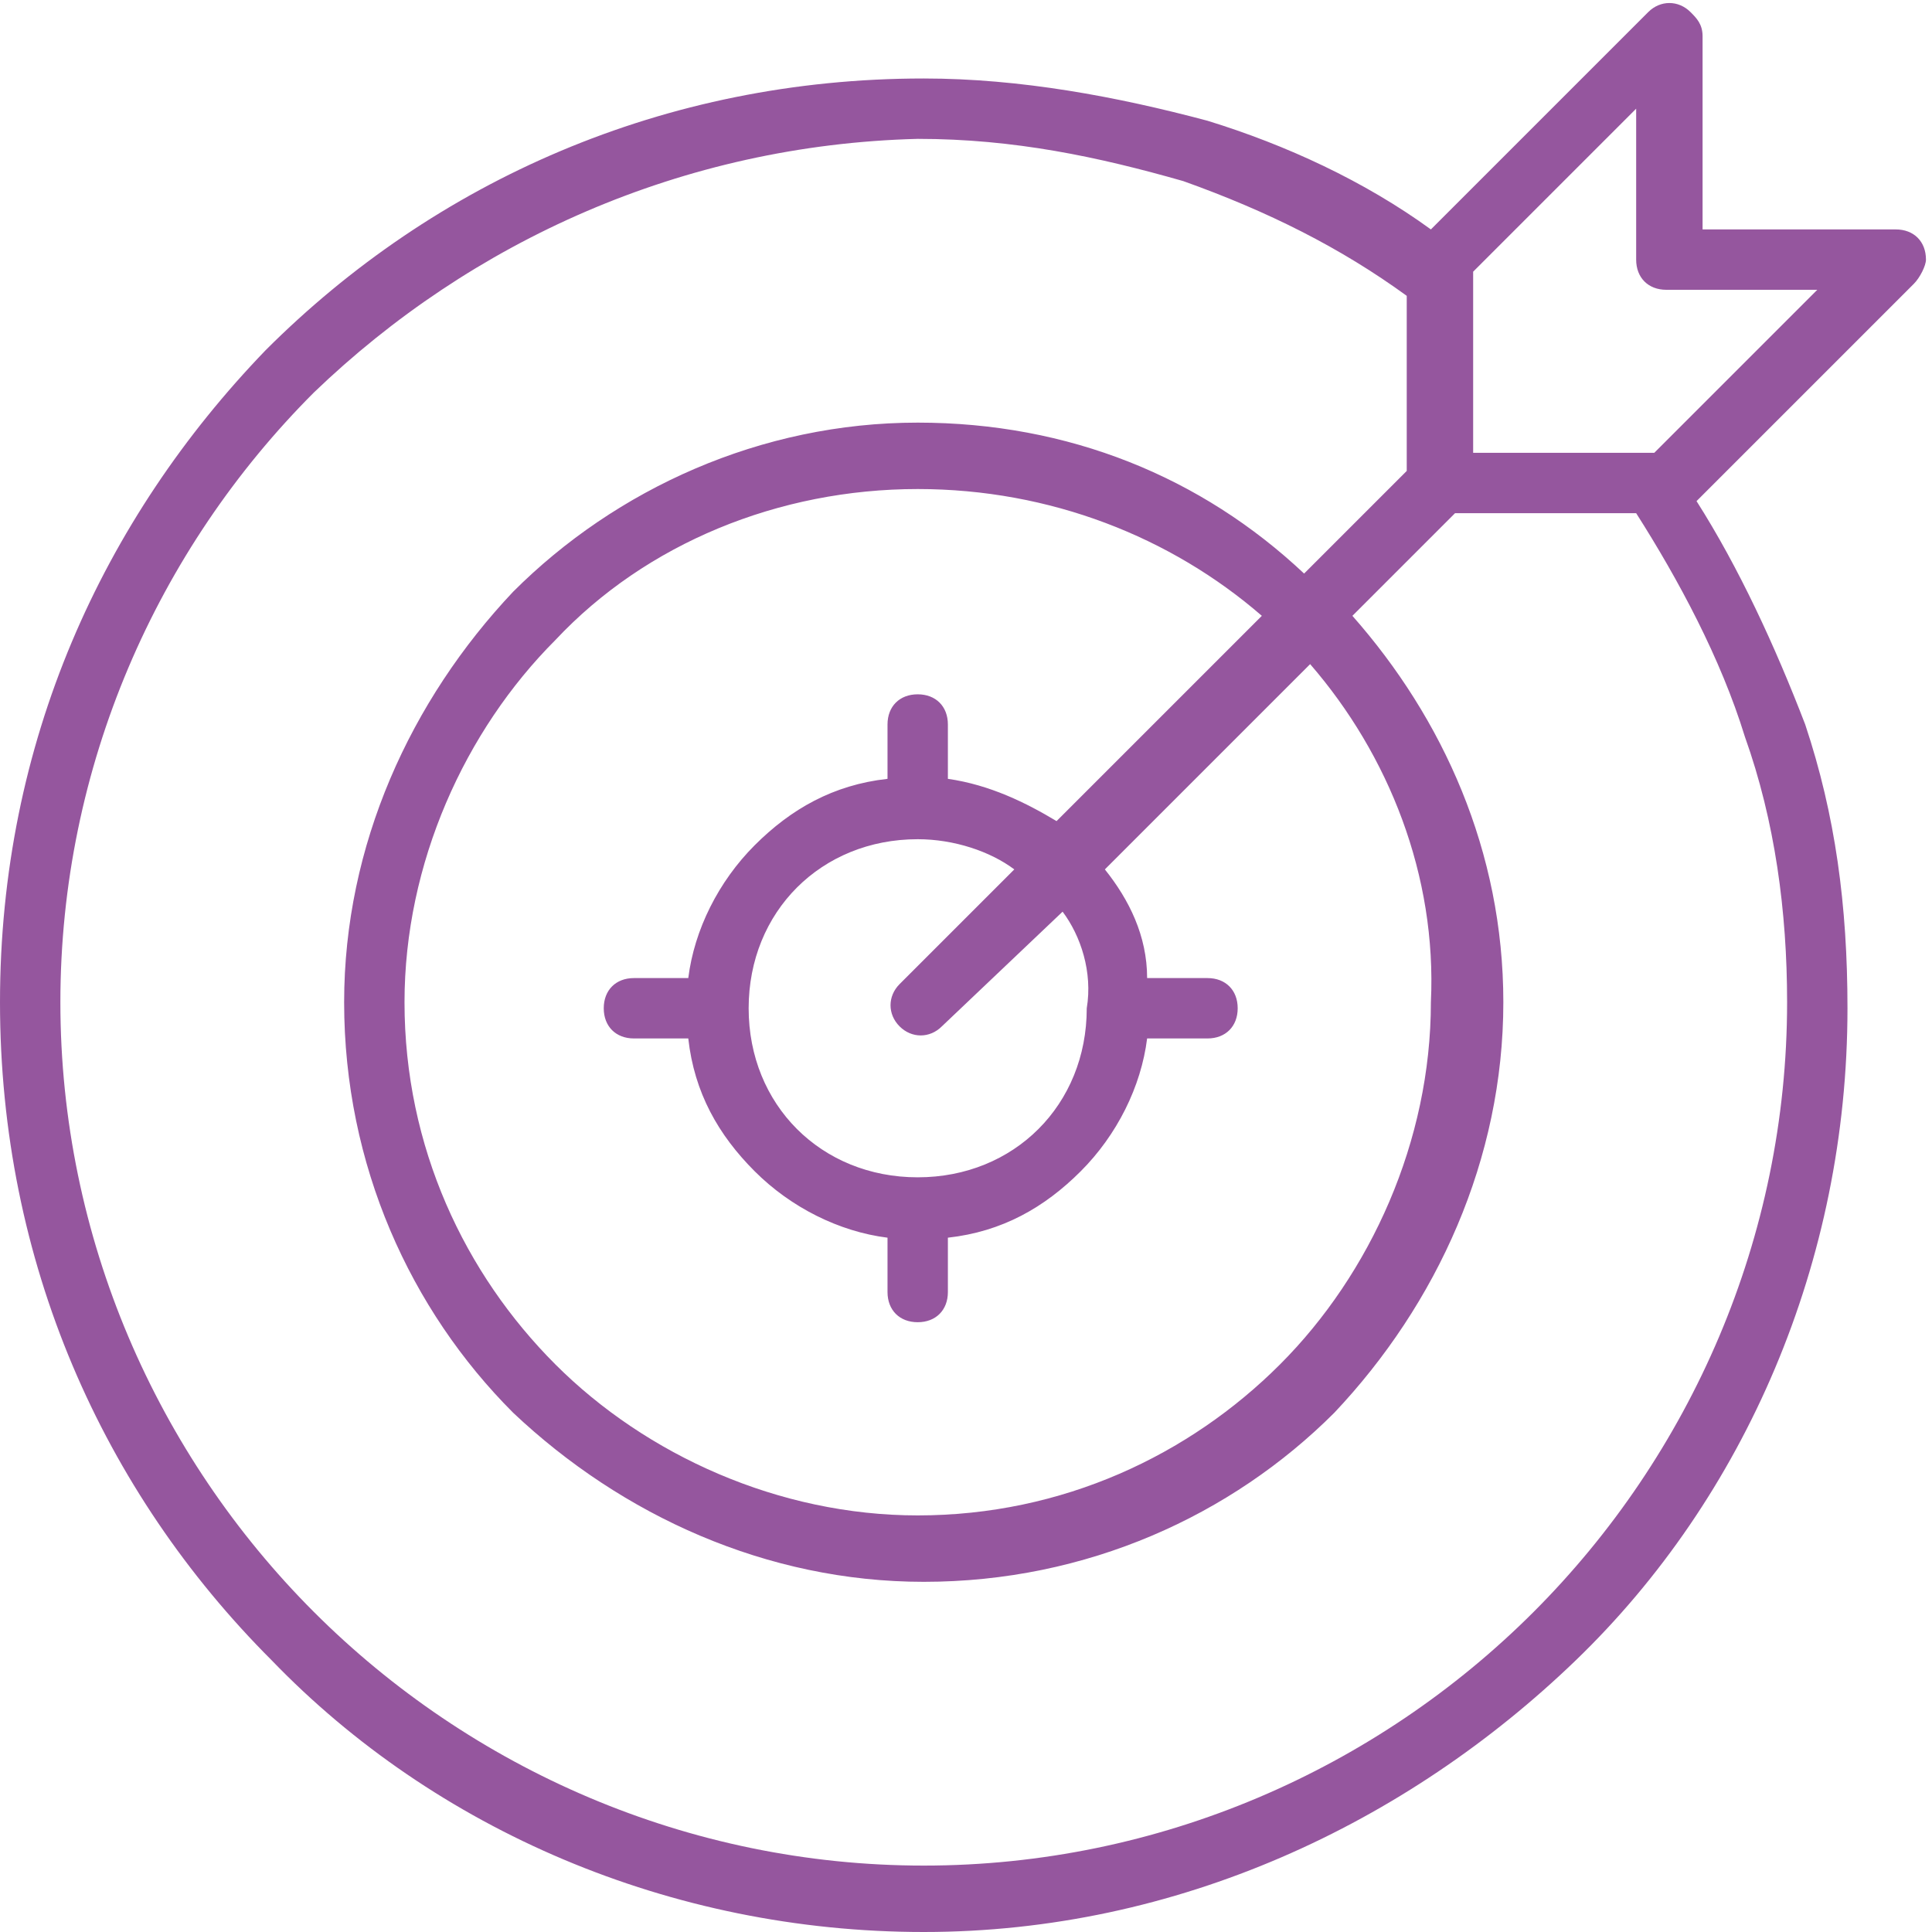
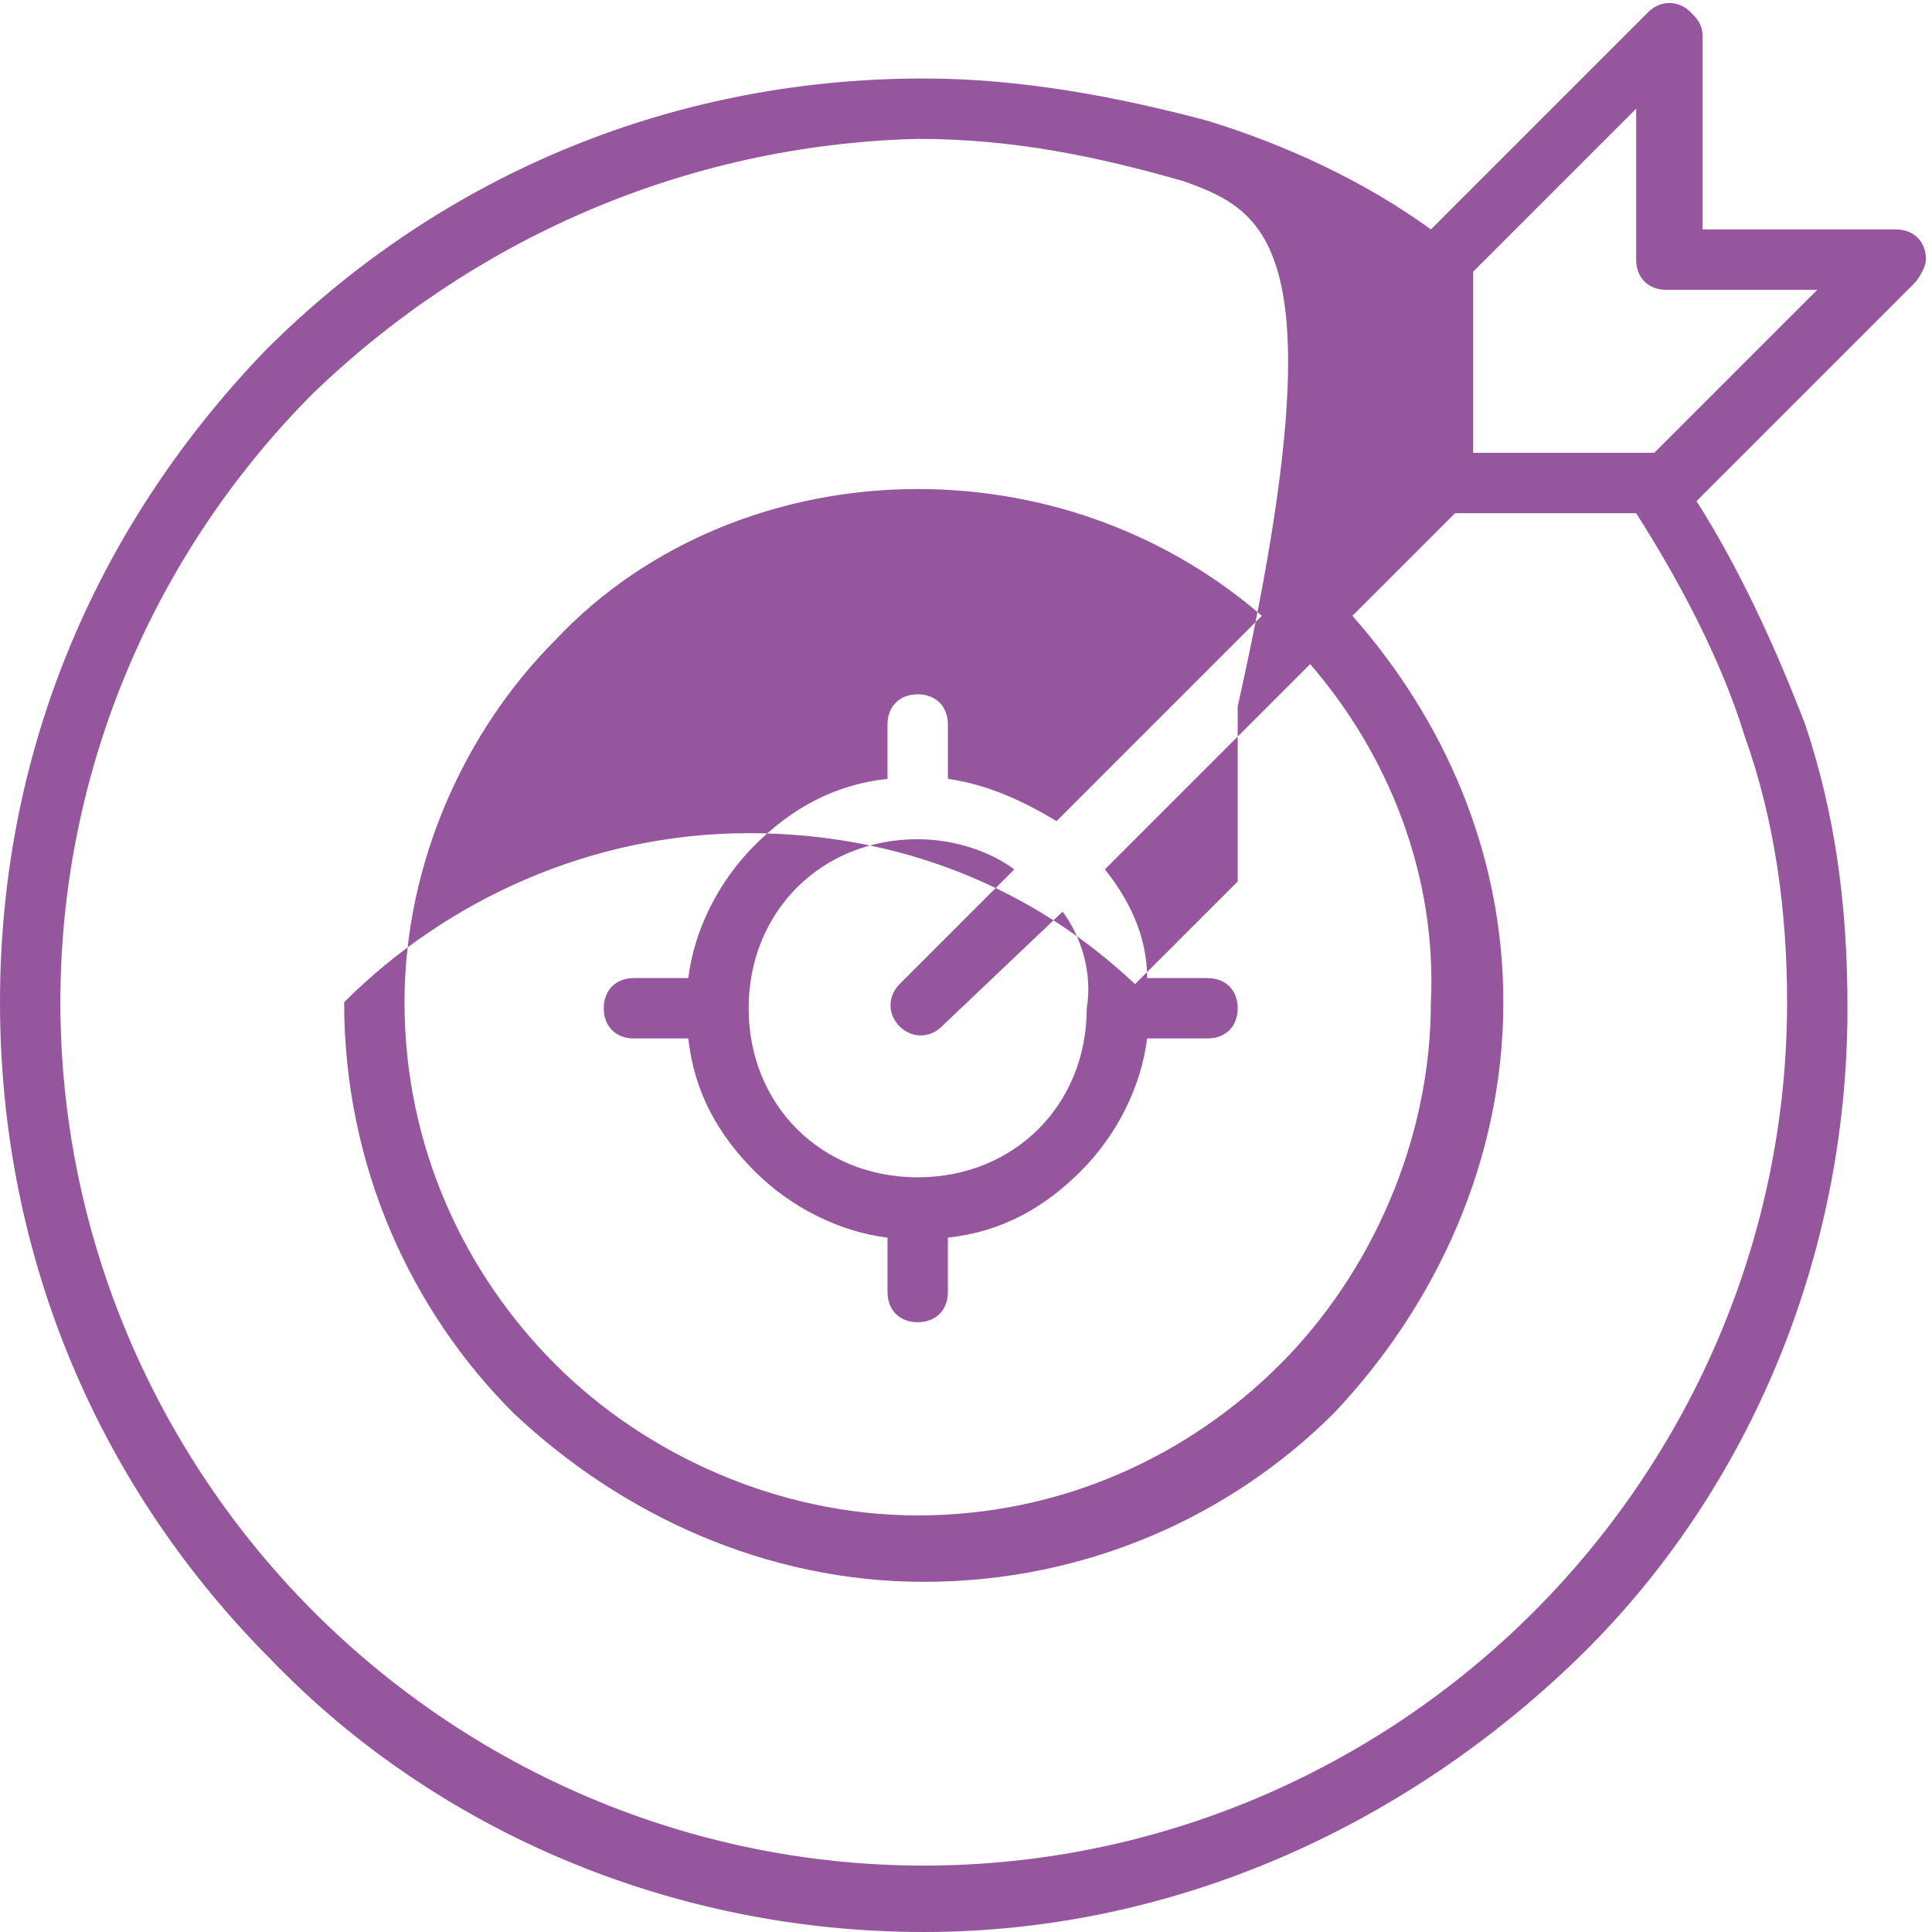
<svg xmlns="http://www.w3.org/2000/svg" version="1.1" id="Layer_1" x="0px" y="0px" viewBox="0 0 32 32" style="enable-background:new 0 0 32 32;" xml:space="preserve">
  <style type="text/css"> .st0{fill:#95569E;} </style>
-   <path class="st0" d="M28.1,8.3c0.7,1.1,1.3,2.4,1.8,3.7c0.5,1.5,0.7,3,0.7,4.7c0,4.2-1.7,8.1-4.5,10.8s-6.6,4.5-10.8,4.5 s-8.1-1.7-10.8-4.5C1.7,24.7,0,20.9,0,16.6S1.7,8.6,4.4,5.8C7.2,3,11,1.3,15.3,1.3c1.6,0,3.2,0.3,4.7,0.7c1.3,0.4,2.6,1,3.7,1.8 l3.6-3.6C27.5,0,27.8,0,28,0.2c0.1,0.1,0.2,0.2,0.2,0.4v3.2h3.2c0.3,0,0.5,0.2,0.5,0.5c0,0.1-0.1,0.3-0.2,0.4L28.1,8.3L28.1,8.3z M24.1,8.5l-1.7,1.7c1.5,1.7,2.5,3.9,2.5,6.4c0,2.6-1.1,5-2.8,6.8c-1.7,1.7-4.1,2.8-6.8,2.8c-2.6,0-5-1.1-6.8-2.8l0,0 c-1.7-1.7-2.8-4.1-2.8-6.8c0-2.6,1.1-5,2.8-6.8l0,0c1.7-1.7,4.1-2.8,6.7-2.8c2.5,0,4.7,0.9,6.4,2.5l1.7-1.7l0-2.9 C22.2,4.1,21,3.5,19.6,3c-1.4-0.4-2.8-0.7-4.4-0.7C11.3,2.4,7.8,4,5.2,6.5C2.6,9.1,1,12.7,1,16.6s1.6,7.5,4.2,10.1 c2.6,2.6,6.2,4.2,10.1,4.2s7.5-1.6,10.1-4.2c2.6-2.6,4.2-6.2,4.2-10.1c0-1.5-0.2-3-0.7-4.4c-0.4-1.3-1.1-2.6-1.8-3.7L24.1,8.5 L24.1,8.5z M21.7,11l-3.4,3.4c0.4,0.5,0.7,1.1,0.7,1.8H20c0.3,0,0.5,0.2,0.5,0.5s-0.2,0.5-0.5,0.5H19c-0.1,0.8-0.5,1.6-1.1,2.2 c-0.6,0.6-1.3,1-2.2,1.1v0.9c0,0.3-0.2,0.5-0.5,0.5c-0.3,0-0.5-0.2-0.5-0.5v-0.9c-0.8-0.1-1.6-0.5-2.2-1.1c-0.6-0.6-1-1.3-1.1-2.2 h-0.9c-0.3,0-0.5-0.2-0.5-0.5s0.2-0.5,0.5-0.5h0.9c0.1-0.8,0.5-1.6,1.1-2.2c0.6-0.6,1.3-1,2.2-1.1V12c0-0.3,0.2-0.5,0.5-0.5 s0.5,0.2,0.5,0.5v0.9c0.7,0.1,1.3,0.4,1.8,0.7l3.4-3.4c-1.5-1.3-3.5-2.1-5.7-2.1c-2.3,0-4.5,0.9-6,2.5l0,0c-1.5,1.5-2.5,3.7-2.5,6 c0,2.4,1,4.5,2.5,6c1.5,1.5,3.7,2.5,6,2.5c2.4,0,4.5-1,6-2.5c1.5-1.5,2.5-3.7,2.5-6C23.8,14.5,23,12.5,21.7,11L21.7,11z M17.6,15.1 L15.6,17c-0.2,0.2-0.5,0.2-0.7,0c-0.2-0.2-0.2-0.5,0-0.7l1.9-1.9c-0.4-0.3-1-0.5-1.6-0.5c-0.8,0-1.5,0.3-2,0.8 c-0.5,0.5-0.8,1.2-0.8,2c0,0.8,0.3,1.5,0.8,2c0.5,0.5,1.2,0.8,2,0.8s1.5-0.3,2-0.8c0.5-0.5,0.8-1.2,0.8-2 C18.1,16.1,17.9,15.5,17.6,15.1L17.6,15.1z M27.1,4.3V1.8l-2.7,2.7l0,3l3,0l2.7-2.7h-2.5C27.3,4.8,27.1,4.6,27.1,4.3L27.1,4.3z" />
+   <path class="st0" d="M28.1,8.3c0.7,1.1,1.3,2.4,1.8,3.7c0.5,1.5,0.7,3,0.7,4.7c0,4.2-1.7,8.1-4.5,10.8s-6.6,4.5-10.8,4.5 s-8.1-1.7-10.8-4.5C1.7,24.7,0,20.9,0,16.6S1.7,8.6,4.4,5.8C7.2,3,11,1.3,15.3,1.3c1.6,0,3.2,0.3,4.7,0.7c1.3,0.4,2.6,1,3.7,1.8 l3.6-3.6C27.5,0,27.8,0,28,0.2c0.1,0.1,0.2,0.2,0.2,0.4v3.2h3.2c0.3,0,0.5,0.2,0.5,0.5c0,0.1-0.1,0.3-0.2,0.4L28.1,8.3L28.1,8.3z M24.1,8.5l-1.7,1.7c1.5,1.7,2.5,3.9,2.5,6.4c0,2.6-1.1,5-2.8,6.8c-1.7,1.7-4.1,2.8-6.8,2.8c-2.6,0-5-1.1-6.8-2.8l0,0 c-1.7-1.7-2.8-4.1-2.8-6.8l0,0c1.7-1.7,4.1-2.8,6.7-2.8c2.5,0,4.7,0.9,6.4,2.5l1.7-1.7l0-2.9 C22.2,4.1,21,3.5,19.6,3c-1.4-0.4-2.8-0.7-4.4-0.7C11.3,2.4,7.8,4,5.2,6.5C2.6,9.1,1,12.7,1,16.6s1.6,7.5,4.2,10.1 c2.6,2.6,6.2,4.2,10.1,4.2s7.5-1.6,10.1-4.2c2.6-2.6,4.2-6.2,4.2-10.1c0-1.5-0.2-3-0.7-4.4c-0.4-1.3-1.1-2.6-1.8-3.7L24.1,8.5 L24.1,8.5z M21.7,11l-3.4,3.4c0.4,0.5,0.7,1.1,0.7,1.8H20c0.3,0,0.5,0.2,0.5,0.5s-0.2,0.5-0.5,0.5H19c-0.1,0.8-0.5,1.6-1.1,2.2 c-0.6,0.6-1.3,1-2.2,1.1v0.9c0,0.3-0.2,0.5-0.5,0.5c-0.3,0-0.5-0.2-0.5-0.5v-0.9c-0.8-0.1-1.6-0.5-2.2-1.1c-0.6-0.6-1-1.3-1.1-2.2 h-0.9c-0.3,0-0.5-0.2-0.5-0.5s0.2-0.5,0.5-0.5h0.9c0.1-0.8,0.5-1.6,1.1-2.2c0.6-0.6,1.3-1,2.2-1.1V12c0-0.3,0.2-0.5,0.5-0.5 s0.5,0.2,0.5,0.5v0.9c0.7,0.1,1.3,0.4,1.8,0.7l3.4-3.4c-1.5-1.3-3.5-2.1-5.7-2.1c-2.3,0-4.5,0.9-6,2.5l0,0c-1.5,1.5-2.5,3.7-2.5,6 c0,2.4,1,4.5,2.5,6c1.5,1.5,3.7,2.5,6,2.5c2.4,0,4.5-1,6-2.5c1.5-1.5,2.5-3.7,2.5-6C23.8,14.5,23,12.5,21.7,11L21.7,11z M17.6,15.1 L15.6,17c-0.2,0.2-0.5,0.2-0.7,0c-0.2-0.2-0.2-0.5,0-0.7l1.9-1.9c-0.4-0.3-1-0.5-1.6-0.5c-0.8,0-1.5,0.3-2,0.8 c-0.5,0.5-0.8,1.2-0.8,2c0,0.8,0.3,1.5,0.8,2c0.5,0.5,1.2,0.8,2,0.8s1.5-0.3,2-0.8c0.5-0.5,0.8-1.2,0.8-2 C18.1,16.1,17.9,15.5,17.6,15.1L17.6,15.1z M27.1,4.3V1.8l-2.7,2.7l0,3l3,0l2.7-2.7h-2.5C27.3,4.8,27.1,4.6,27.1,4.3L27.1,4.3z" />
</svg>